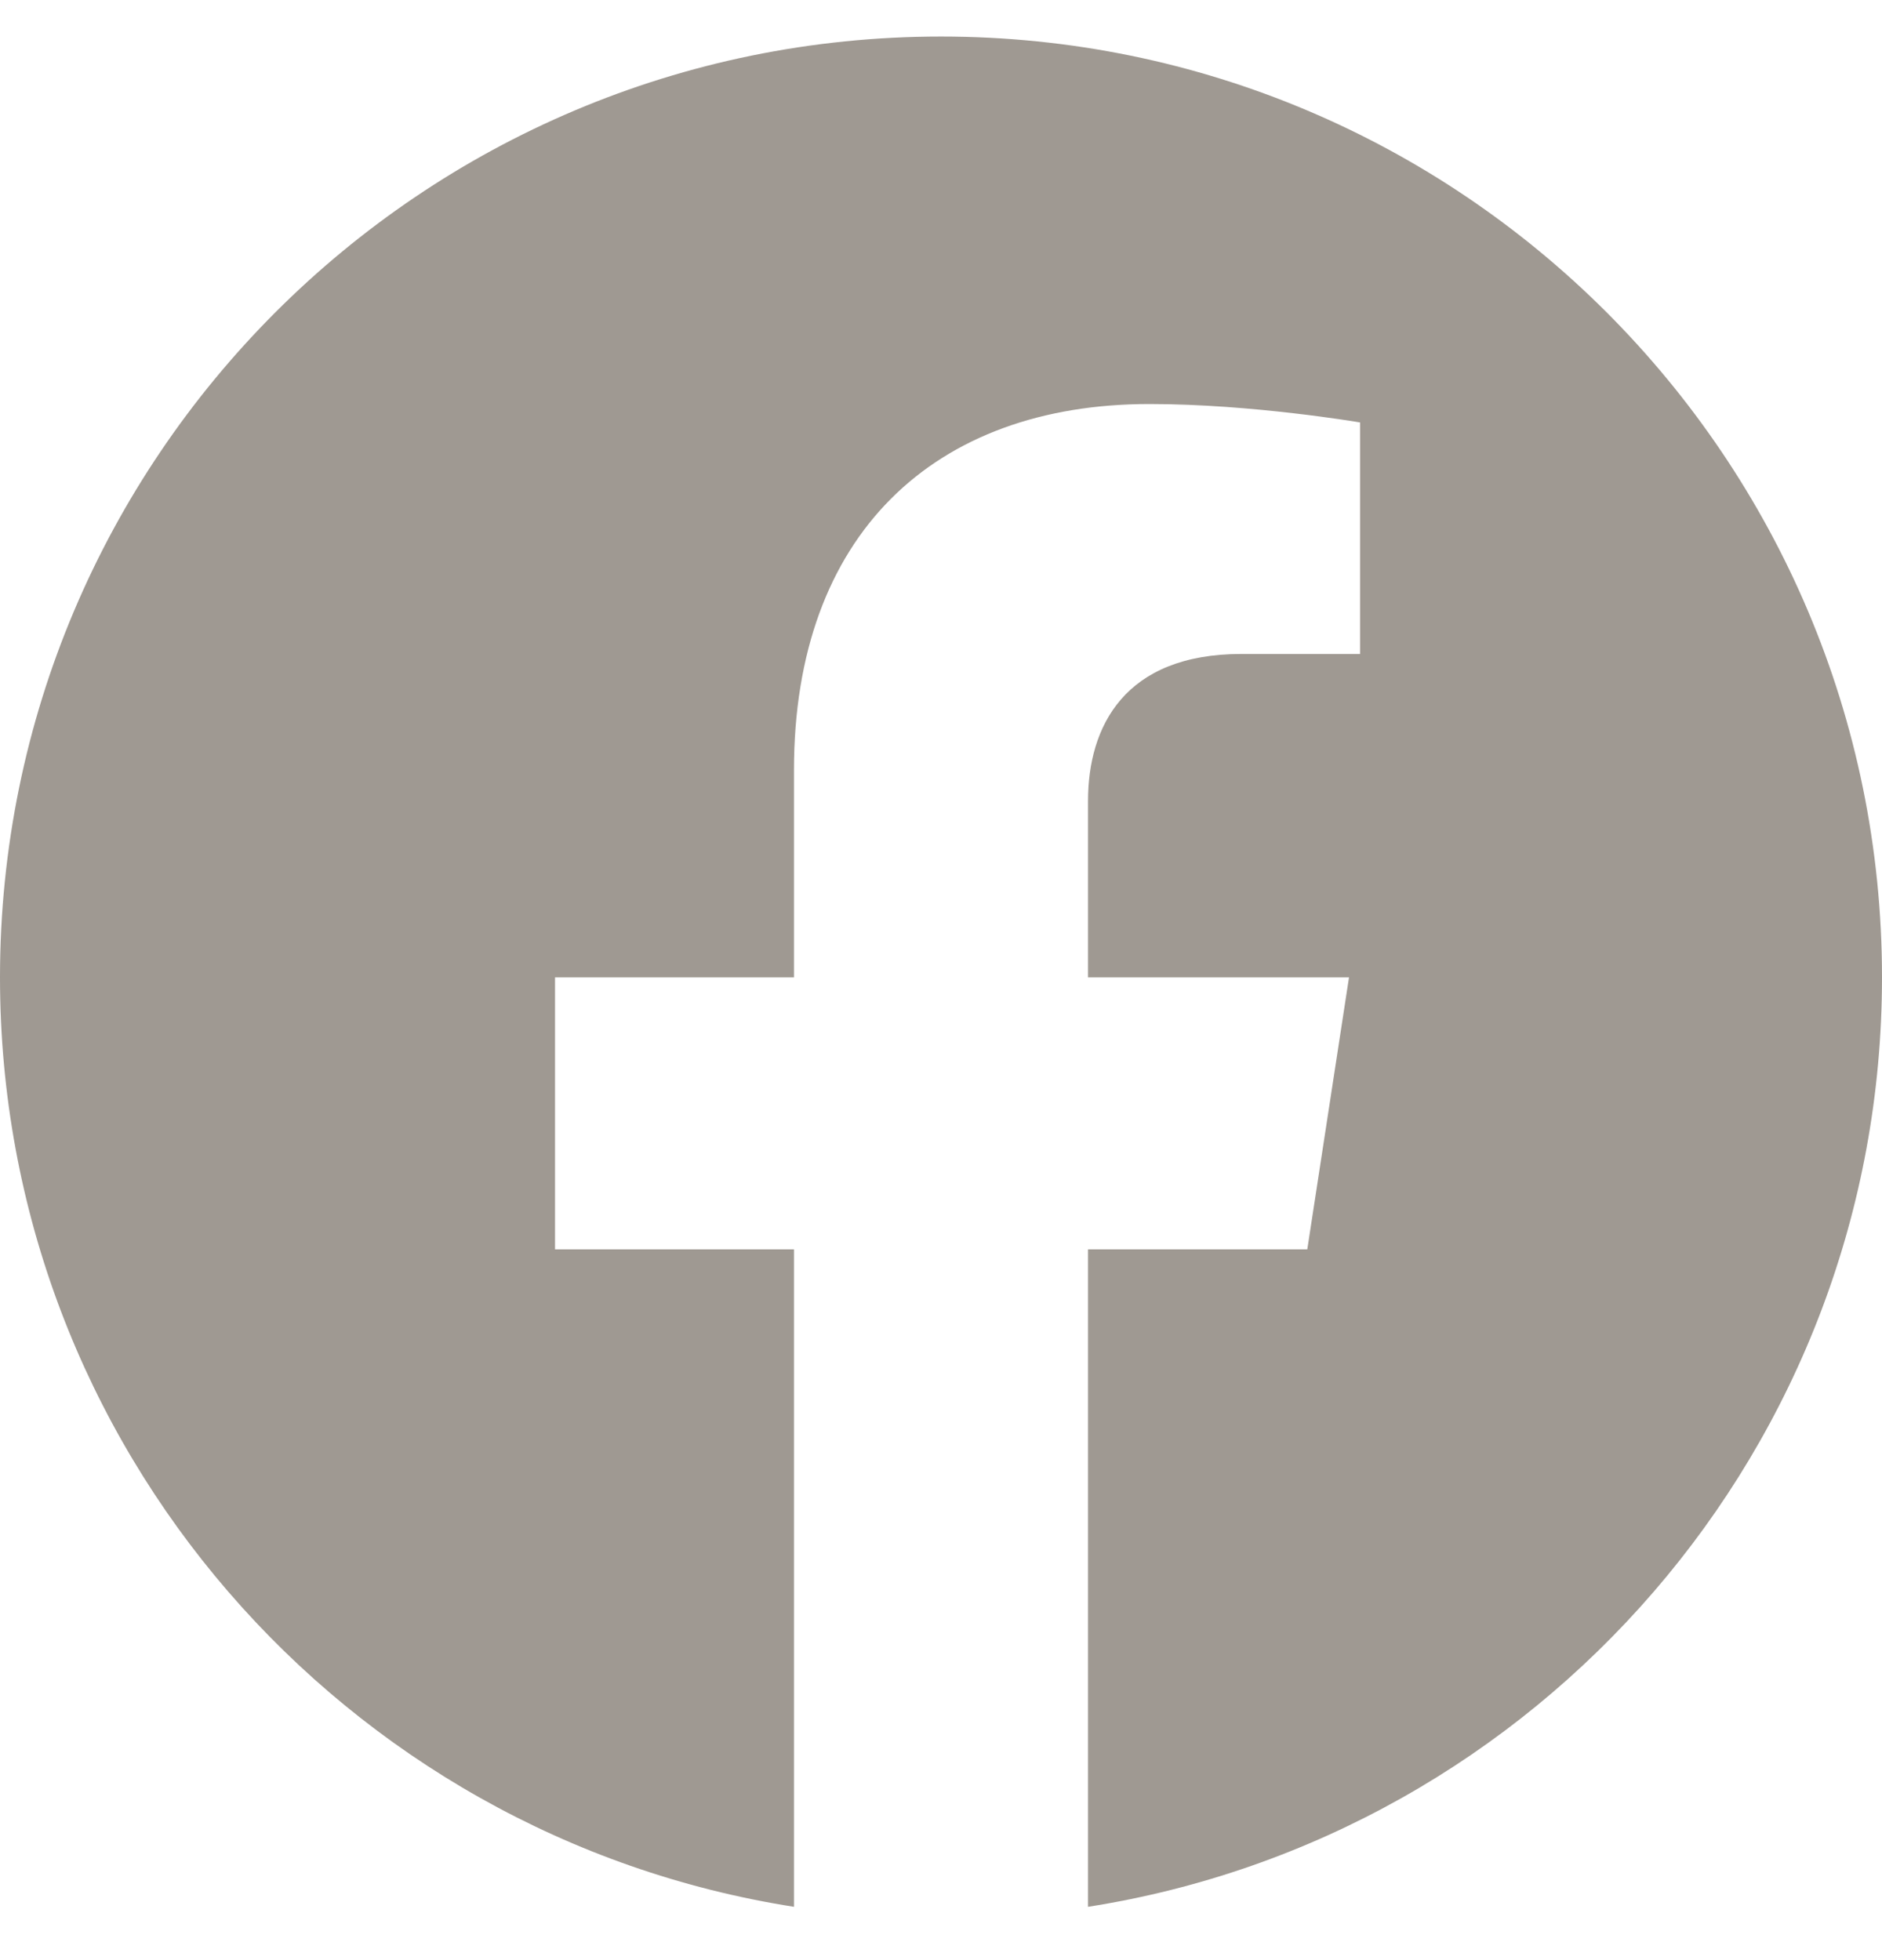
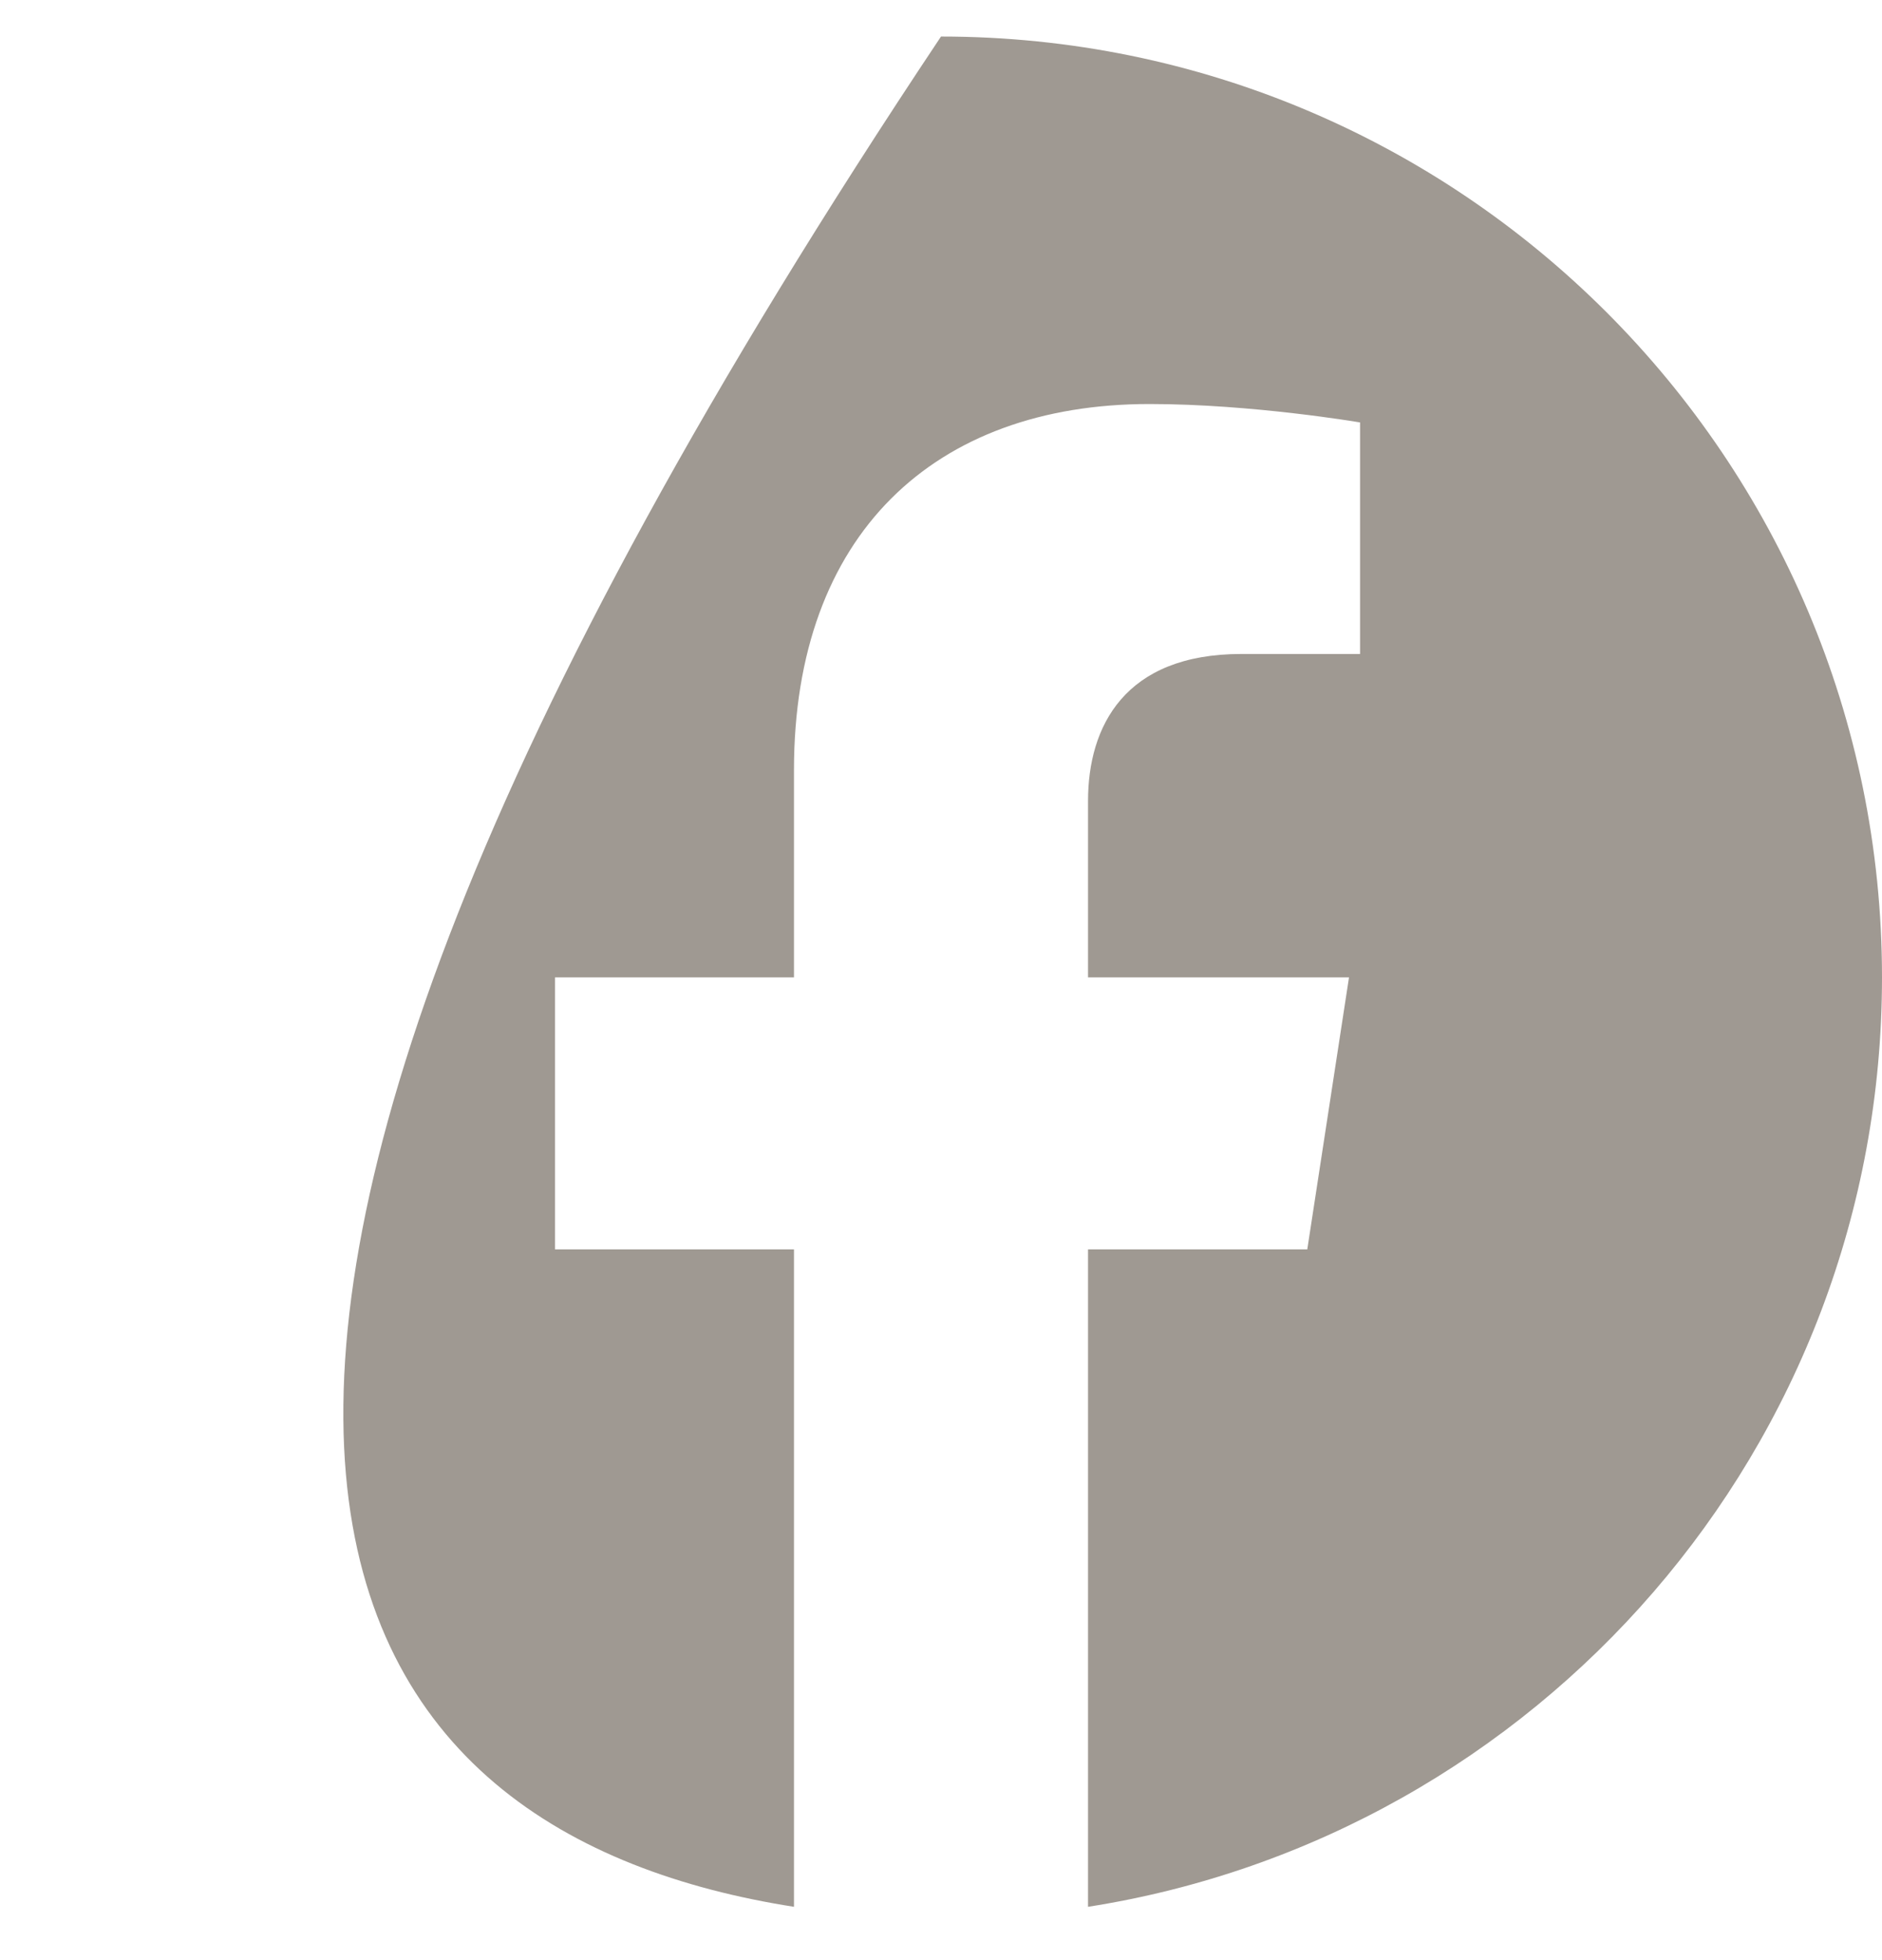
<svg xmlns="http://www.w3.org/2000/svg" width="24" height="25" viewBox="0 0 24 25" fill="none">
-   <path d="M24 12.466C24 5.838 18.627 0.466 12 0.466C5.373 0.466 0 5.838 0 12.466C0 18.455 4.388 23.42 10.125 24.32V15.935H7.078V12.466H10.125V9.822C10.125 6.815 11.917 5.153 14.658 5.153C15.97 5.153 17.344 5.388 17.344 5.388V8.341H15.831C14.34 8.341 13.875 9.266 13.875 10.216V12.466H17.203L16.671 15.935H13.875V24.32C19.612 23.42 24 18.455 24 12.466Z" fill="#9F9992" />
+   <path d="M24 12.466C24 5.838 18.627 0.466 12 0.466C0 18.455 4.388 23.42 10.125 24.32V15.935H7.078V12.466H10.125V9.822C10.125 6.815 11.917 5.153 14.658 5.153C15.97 5.153 17.344 5.388 17.344 5.388V8.341H15.831C14.34 8.341 13.875 9.266 13.875 10.216V12.466H17.203L16.671 15.935H13.875V24.32C19.612 23.42 24 18.455 24 12.466Z" fill="#9F9992" />
</svg>